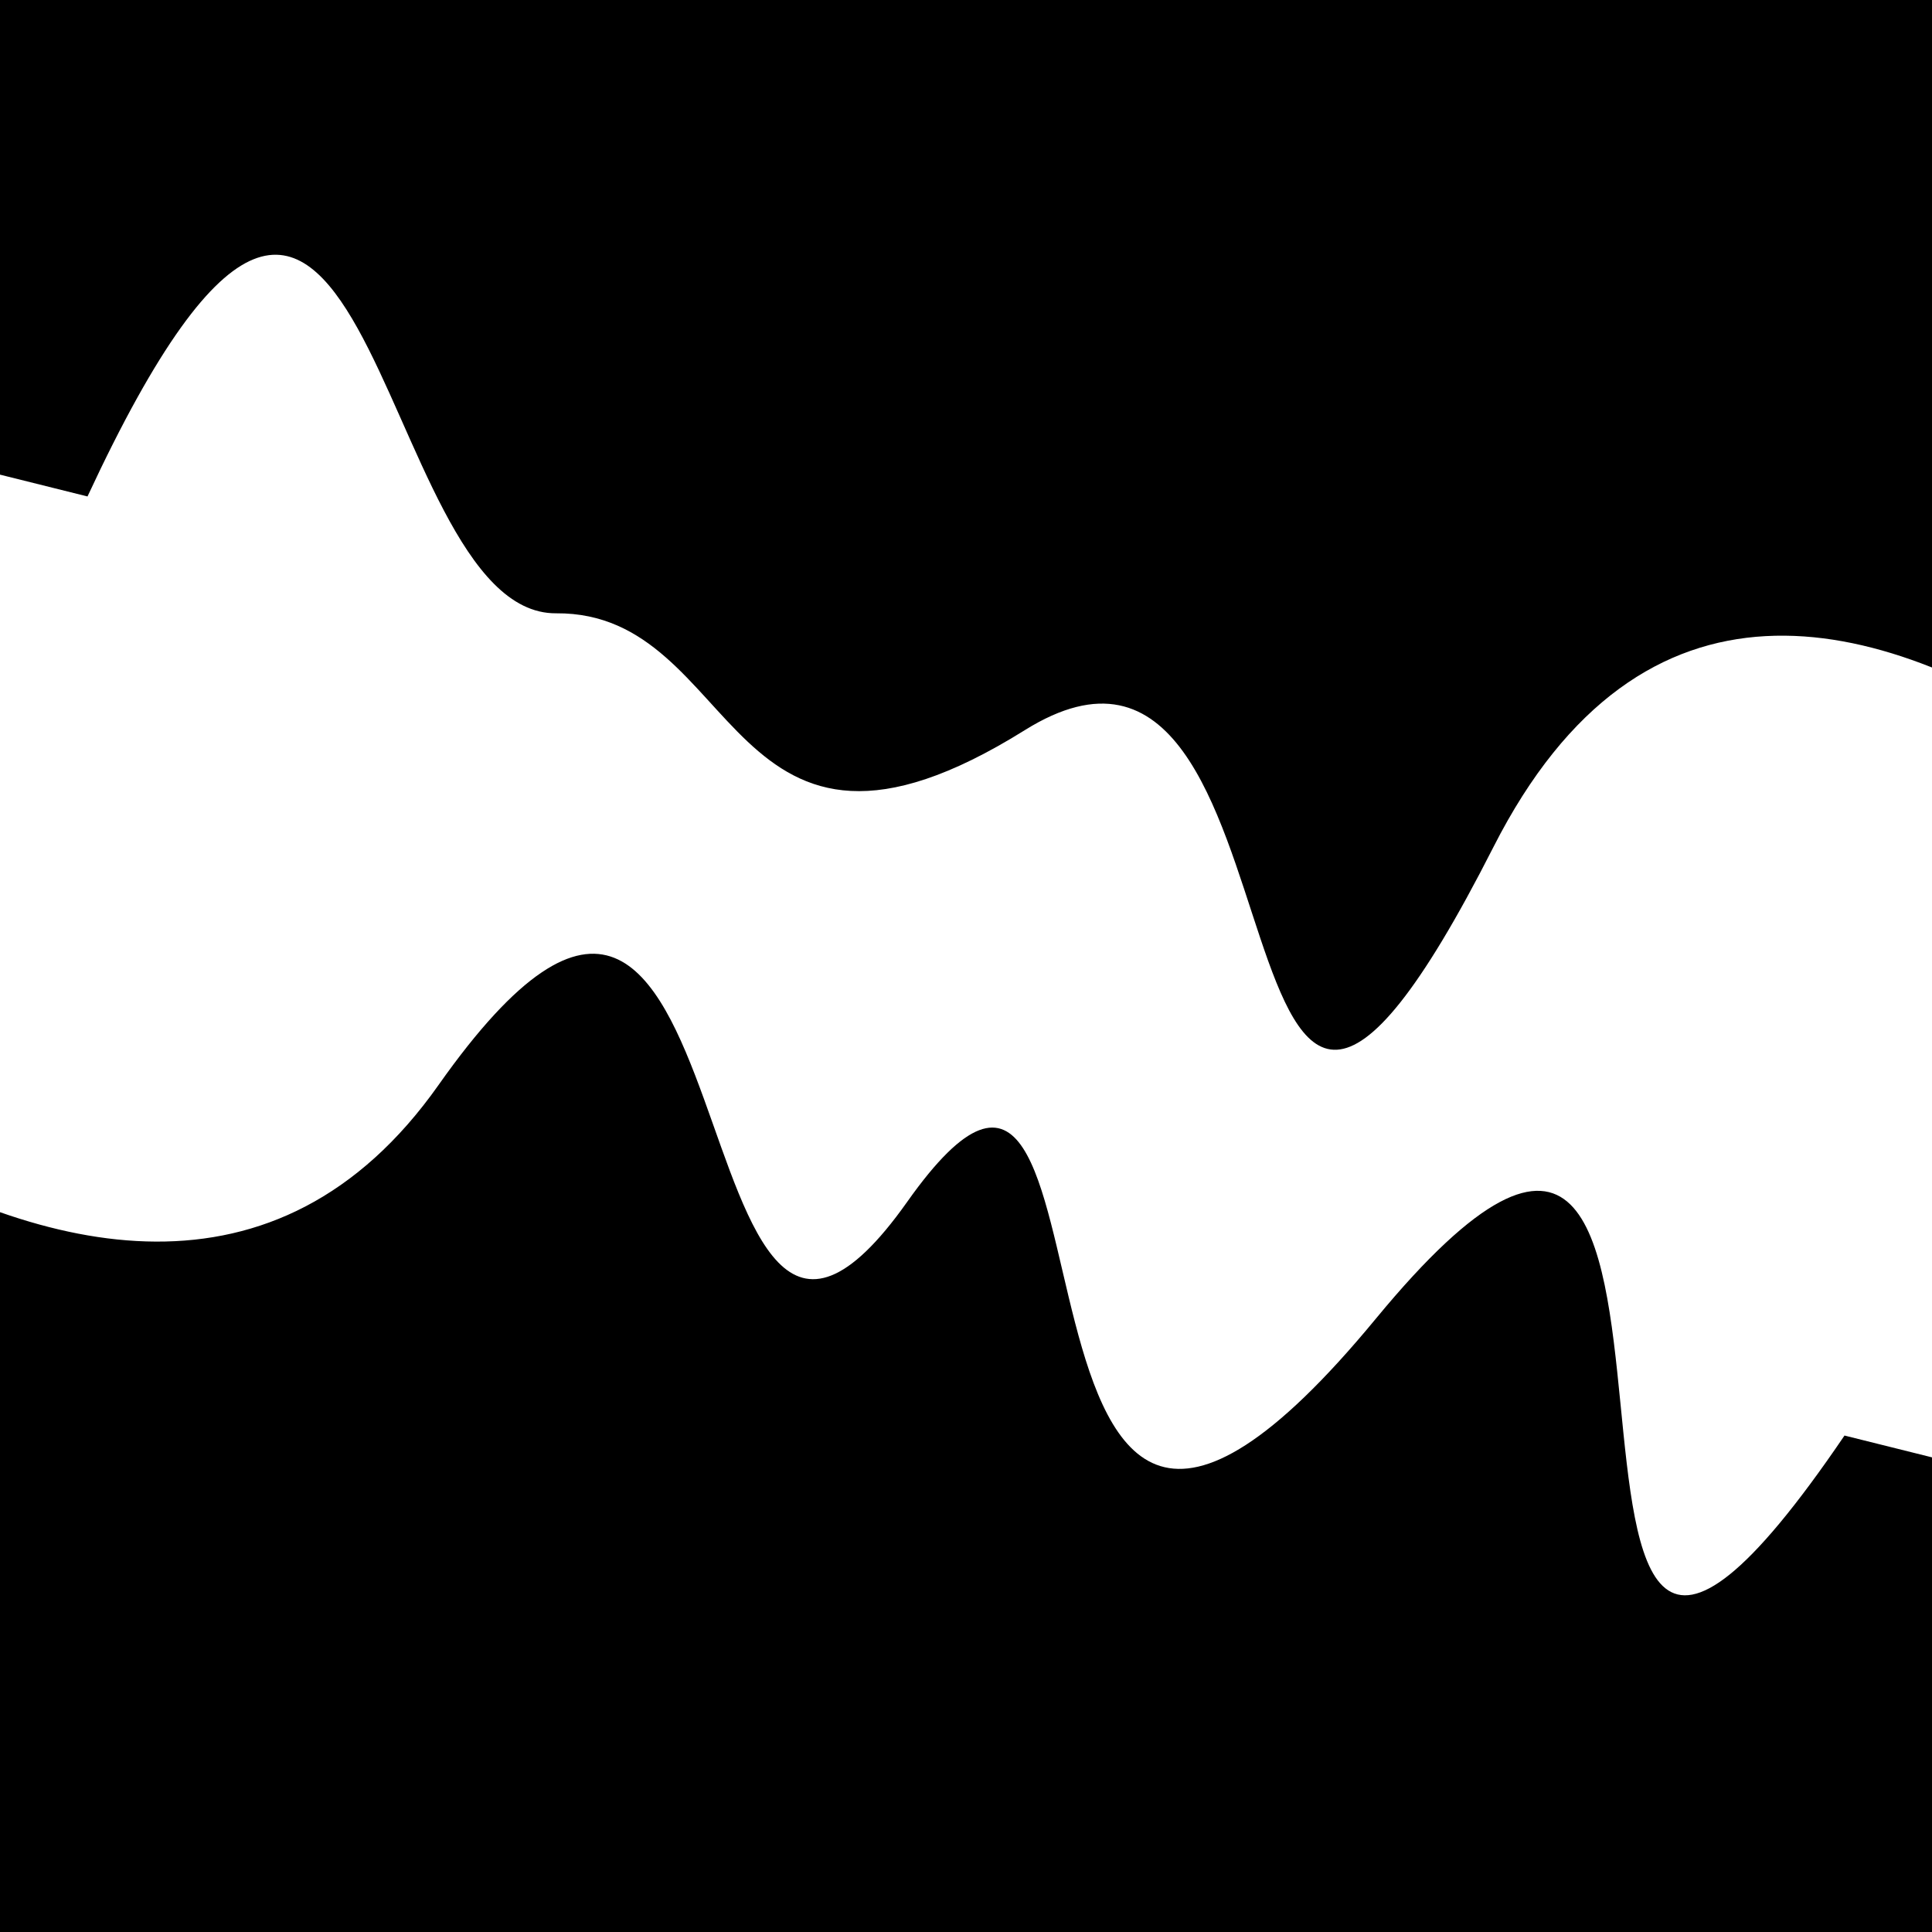
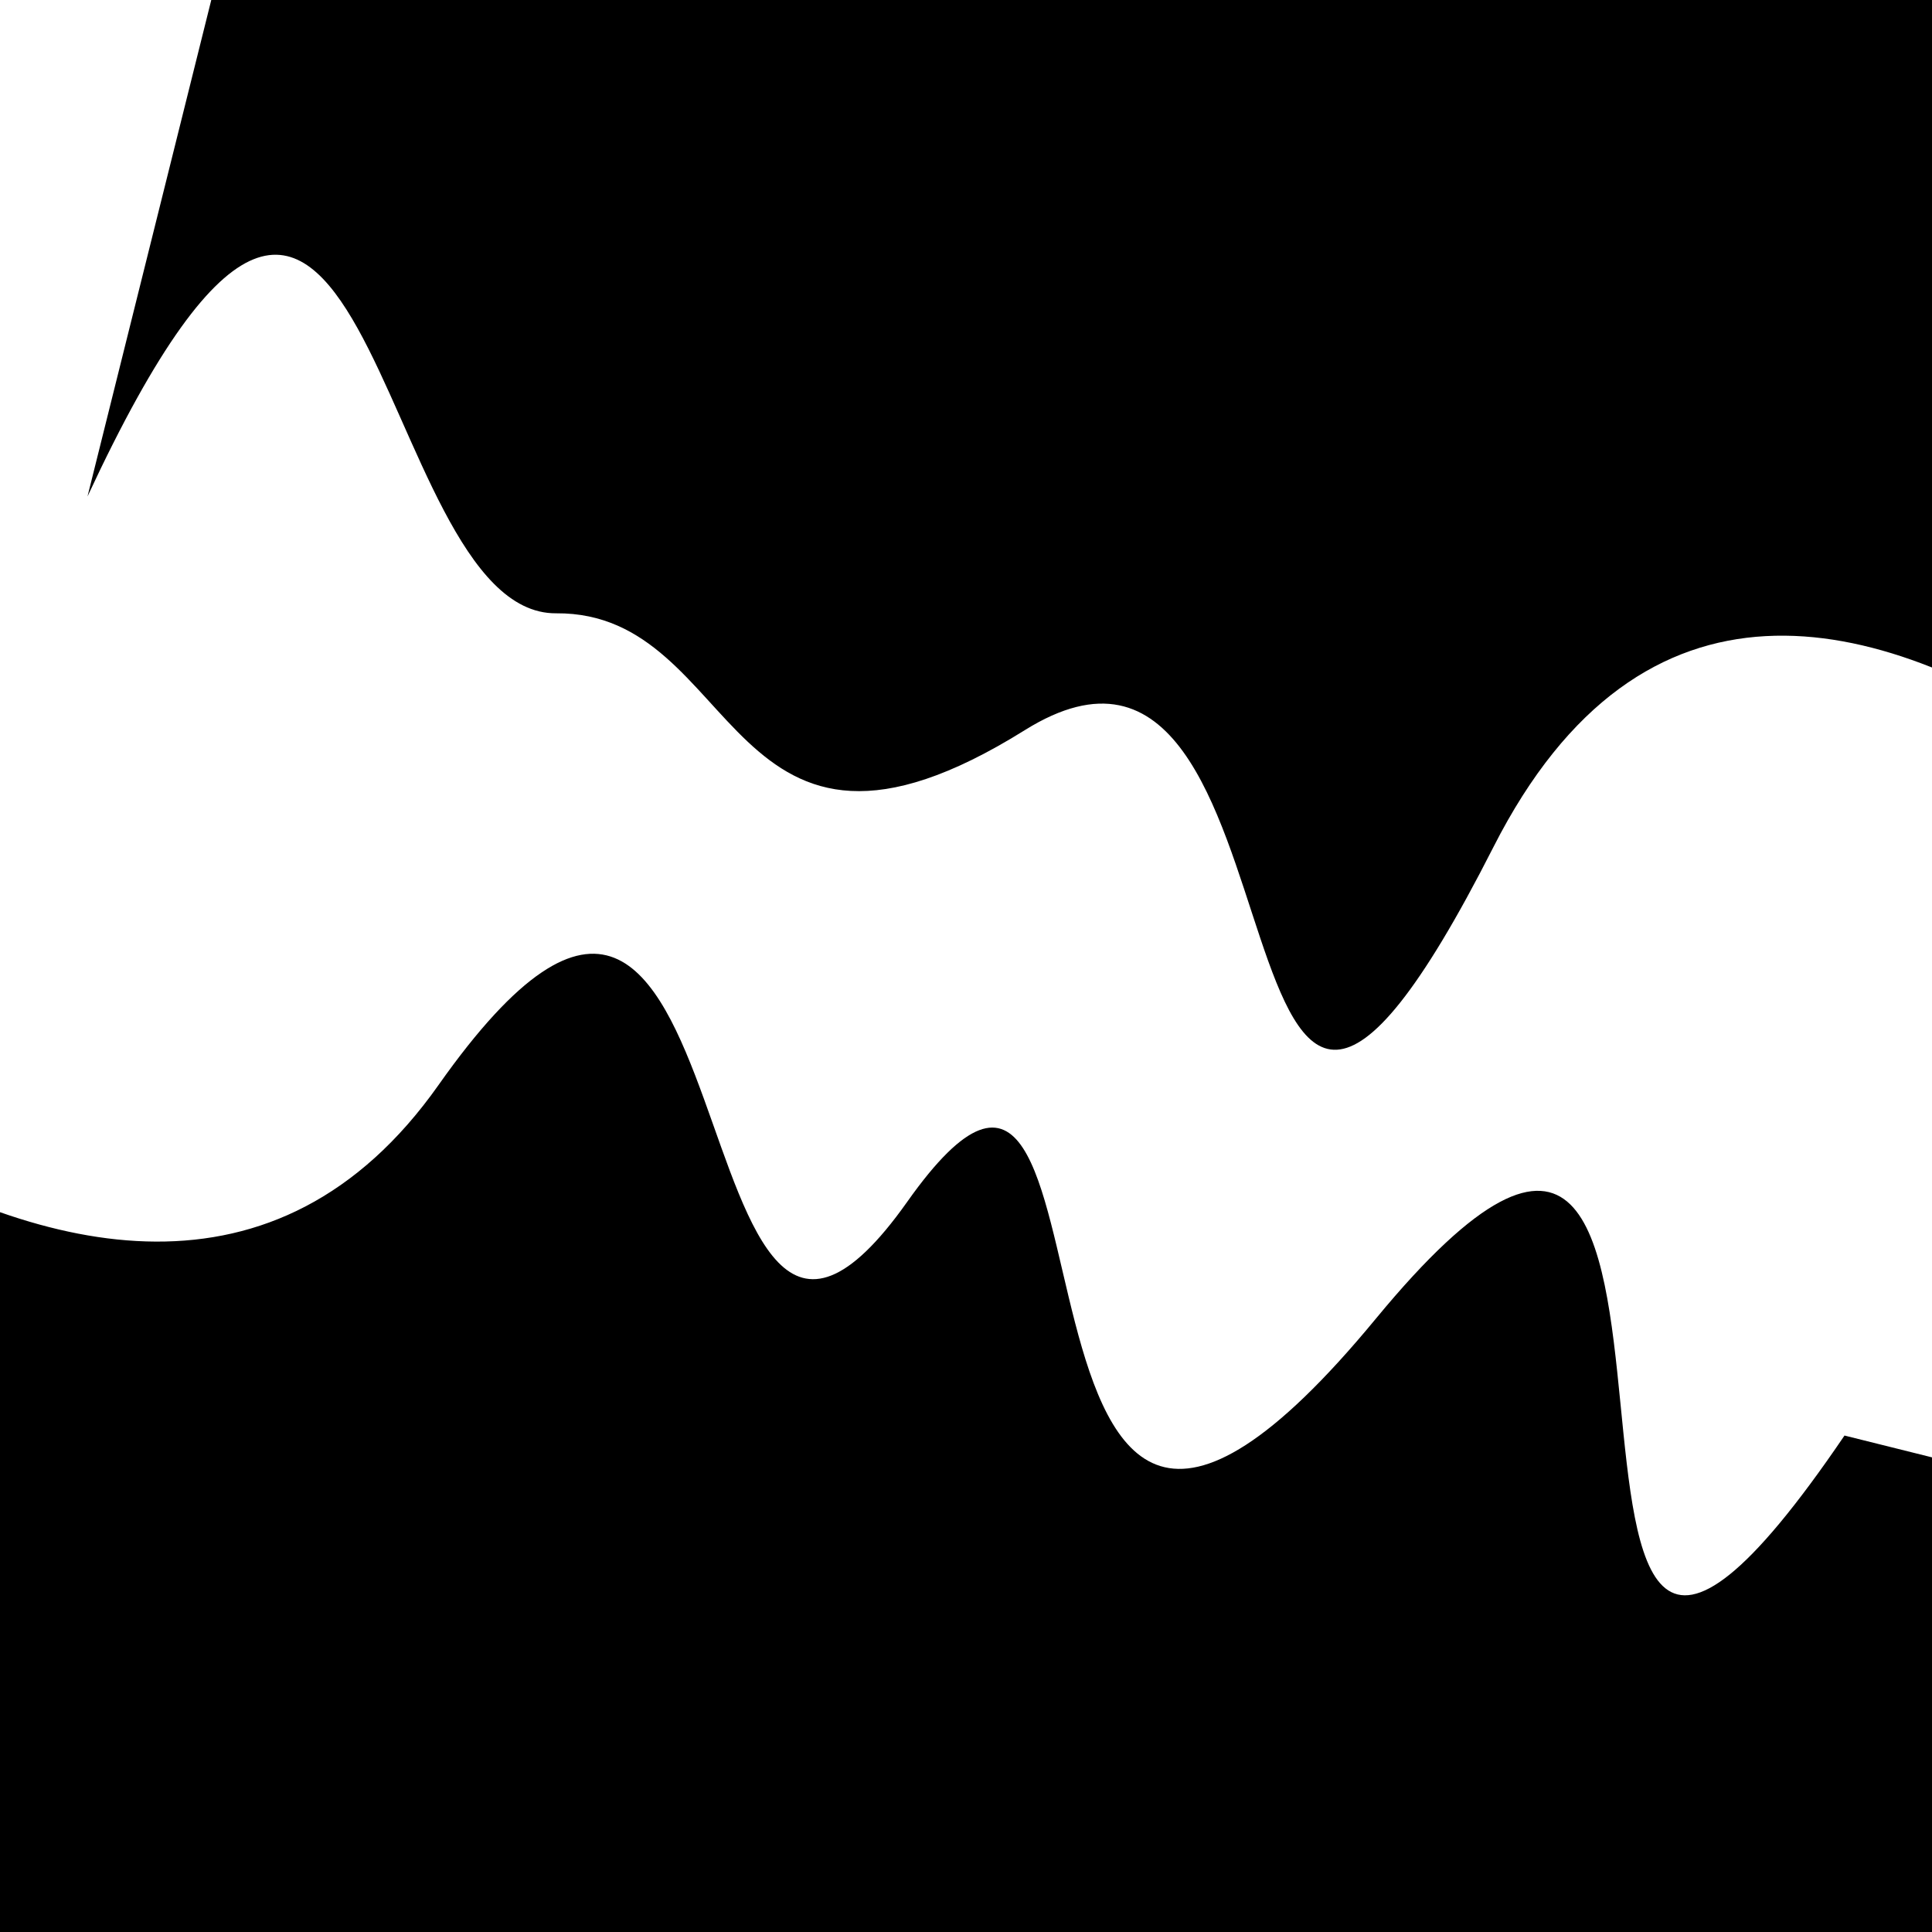
<svg xmlns="http://www.w3.org/2000/svg" viewBox="0 0 1000 1000" height="1000" width="1000">
-   <rect x="0" y="0" width="1000" height="1000" fill="#ffffff" />
  <g transform="rotate(14 500.0 500.0)">
    <path d="M -250.0 625.81 S  145.19  896.13  250.00  625.81  421.99  826.19  500.00  625.81  603.85  932.01  750.00  625.81  876.10  962.96 1000.00  625.81 h 110 V 2000 H -250.0 Z" fill="hsl(168.9, 20%, 20.706%)" />
  </g>
  <g transform="rotate(194 500.0 500.0)">
-     <path d="M -250.0 625.81 S  173.82  957.63  250.00  625.81  372.42  757.83  500.00  625.81  656.50  649.92  750.00  625.81  934.31  965.38 1000.00  625.81 h 110 V 2000 H -250.0 Z" fill="hsl(228.9, 20%, 35.706%)" />
+     <path d="M -250.0 625.81 S  173.82  957.63  250.00  625.81  372.42  757.83  500.00  625.81  656.50  649.92  750.00  625.81  934.31  965.38 1000.00  625.81 V 2000 H -250.0 Z" fill="hsl(228.9, 20%, 35.706%)" />
  </g>
</svg>